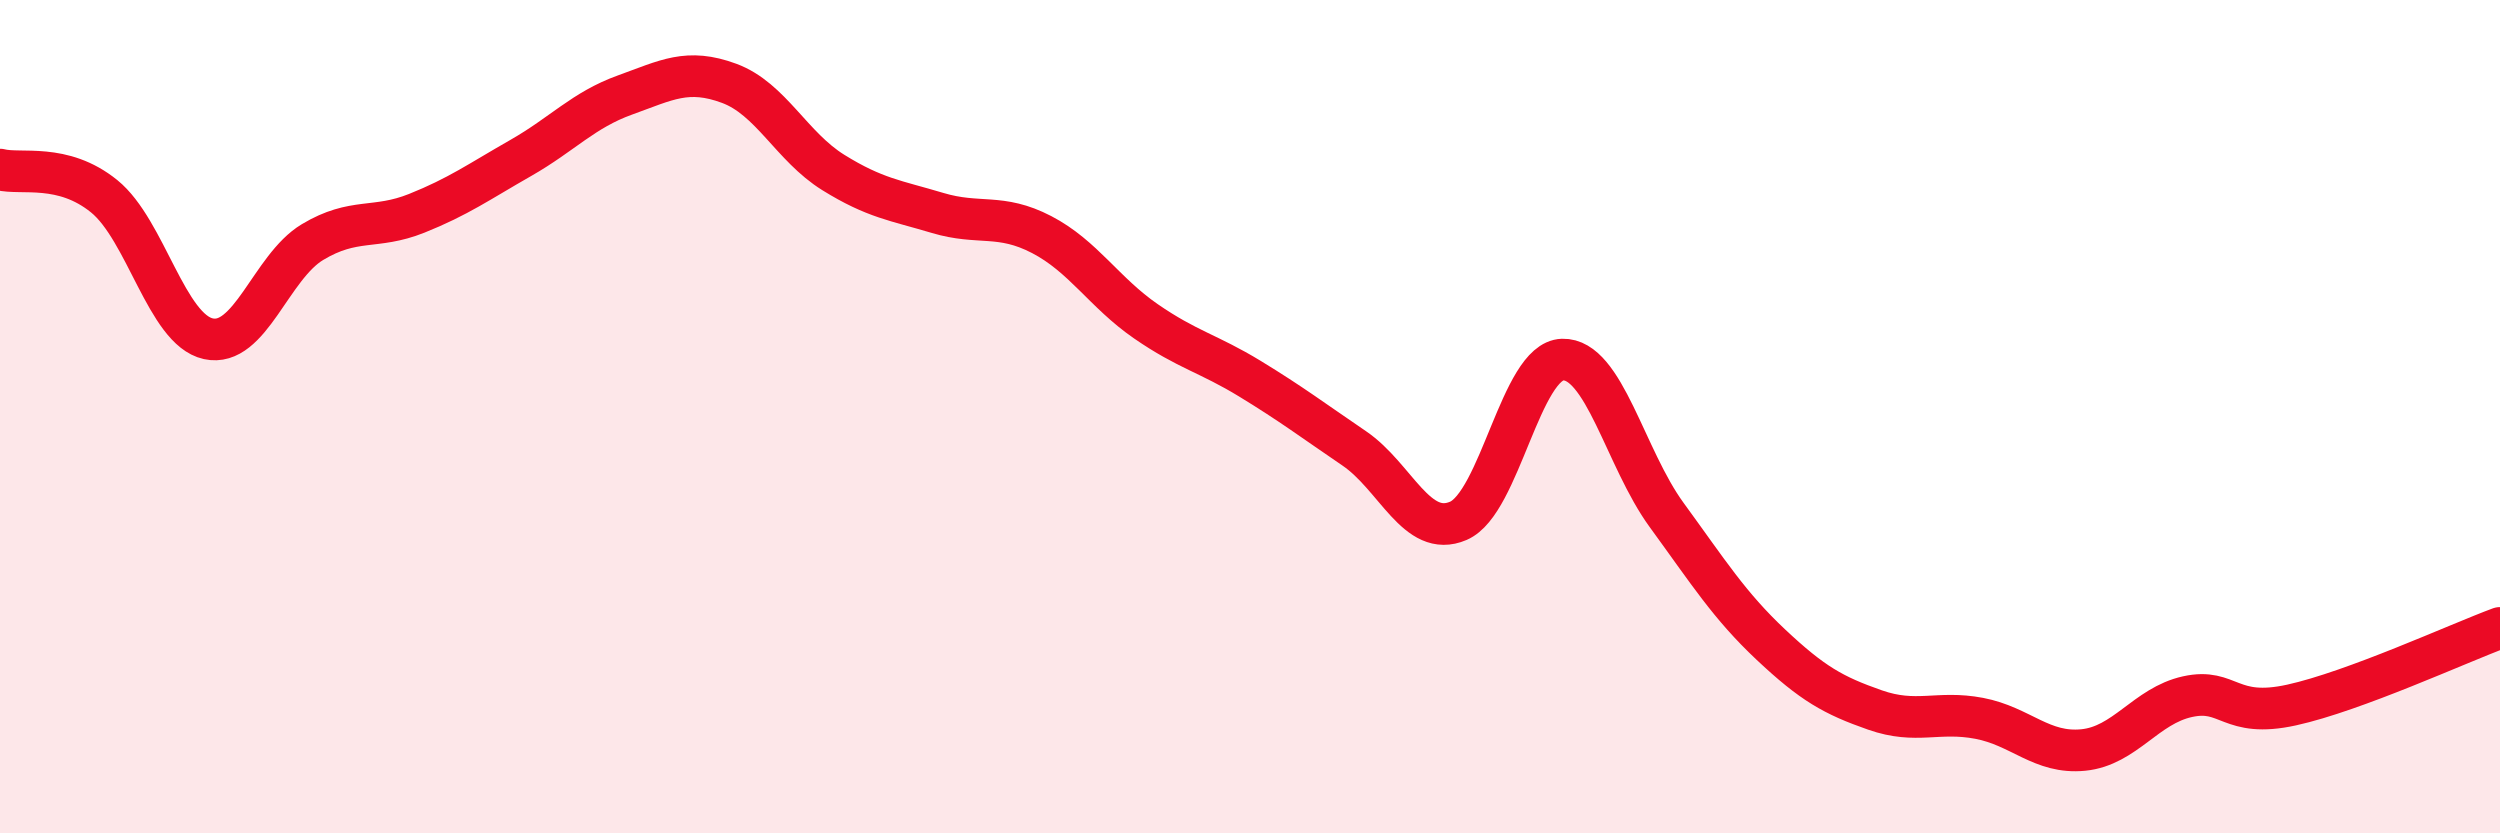
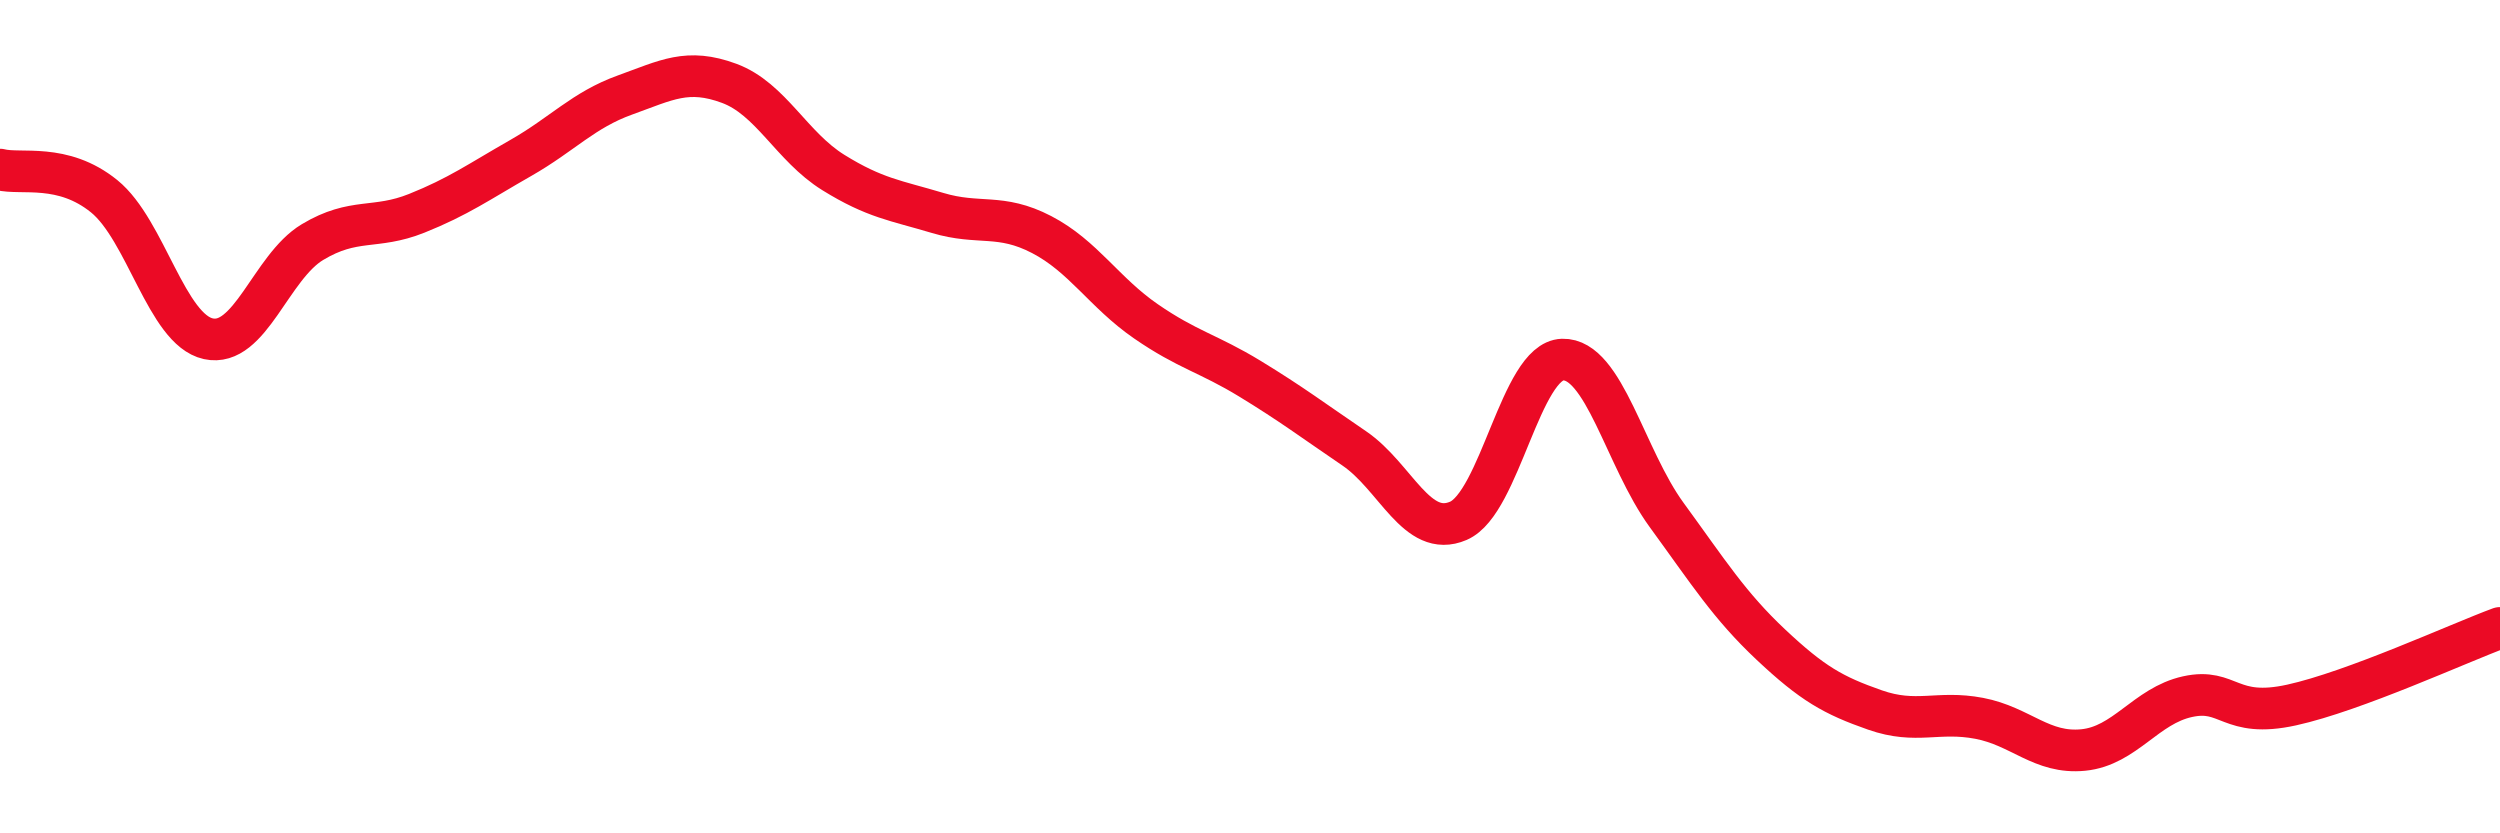
<svg xmlns="http://www.w3.org/2000/svg" width="60" height="20" viewBox="0 0 60 20">
-   <path d="M 0,4.07 C 0.5,4.2 1.5,3.9 2.5,4.71 C 3.5,5.52 4,7.91 5,8.13 C 6,8.35 6.5,6.41 7.5,5.81 C 8.5,5.21 9,5.52 10,5.12 C 11,4.72 11.5,4.36 12.5,3.79 C 13.5,3.22 14,2.64 15,2.28 C 16,1.92 16.5,1.63 17.5,2 C 18.5,2.37 19,3.52 20,4.14 C 21,4.76 21.5,4.81 22.5,5.11 C 23.5,5.41 24,5.11 25,5.63 C 26,6.15 26.5,7.02 27.5,7.71 C 28.5,8.4 29,8.48 30,9.09 C 31,9.7 31.5,10.08 32.5,10.76 C 33.5,11.44 34,12.93 35,12.5 C 36,12.07 36.5,8.66 37.5,8.63 C 38.5,8.6 39,10.99 40,12.36 C 41,13.73 41.5,14.53 42.5,15.47 C 43.5,16.41 44,16.69 45,17.04 C 46,17.39 46.5,17.05 47.5,17.24 C 48.5,17.43 49,18.1 50,18 C 51,17.9 51.5,16.94 52.5,16.72 C 53.5,16.5 53.5,17.25 55,16.92 C 56.5,16.59 59,15.44 60,15.07L60 20L0 20Z" fill="#EB0A25" opacity="0.1" stroke-linecap="round" stroke-linejoin="round" />
  <path d="M 0,4.07 C 0.5,4.2 1.5,3.9 2.5,4.71 C 3.5,5.52 4,7.91 5,8.13 C 6,8.35 6.5,6.41 7.5,5.81 C 8.5,5.21 9,5.52 10,5.12 C 11,4.72 11.5,4.36 12.5,3.79 C 13.5,3.22 14,2.64 15,2.28 C 16,1.92 16.5,1.63 17.5,2 C 18.5,2.37 19,3.52 20,4.14 C 21,4.76 21.5,4.81 22.5,5.11 C 23.5,5.41 24,5.11 25,5.63 C 26,6.15 26.5,7.02 27.5,7.71 C 28.5,8.4 29,8.48 30,9.09 C 31,9.7 31.5,10.08 32.5,10.76 C 33.5,11.44 34,12.93 35,12.5 C 36,12.07 36.5,8.66 37.5,8.63 C 38.5,8.6 39,10.99 40,12.36 C 41,13.73 41.5,14.53 42.5,15.47 C 43.5,16.41 44,16.69 45,17.04 C 46,17.39 46.5,17.05 47.5,17.24 C 48.5,17.43 49,18.1 50,18 C 51,17.9 51.5,16.94 52.5,16.72 C 53.5,16.5 53.5,17.25 55,16.92 C 56.5,16.59 59,15.44 60,15.07" stroke="#EB0A25" stroke-width="1" fill="none" stroke-linecap="round" stroke-linejoin="round" />
</svg>